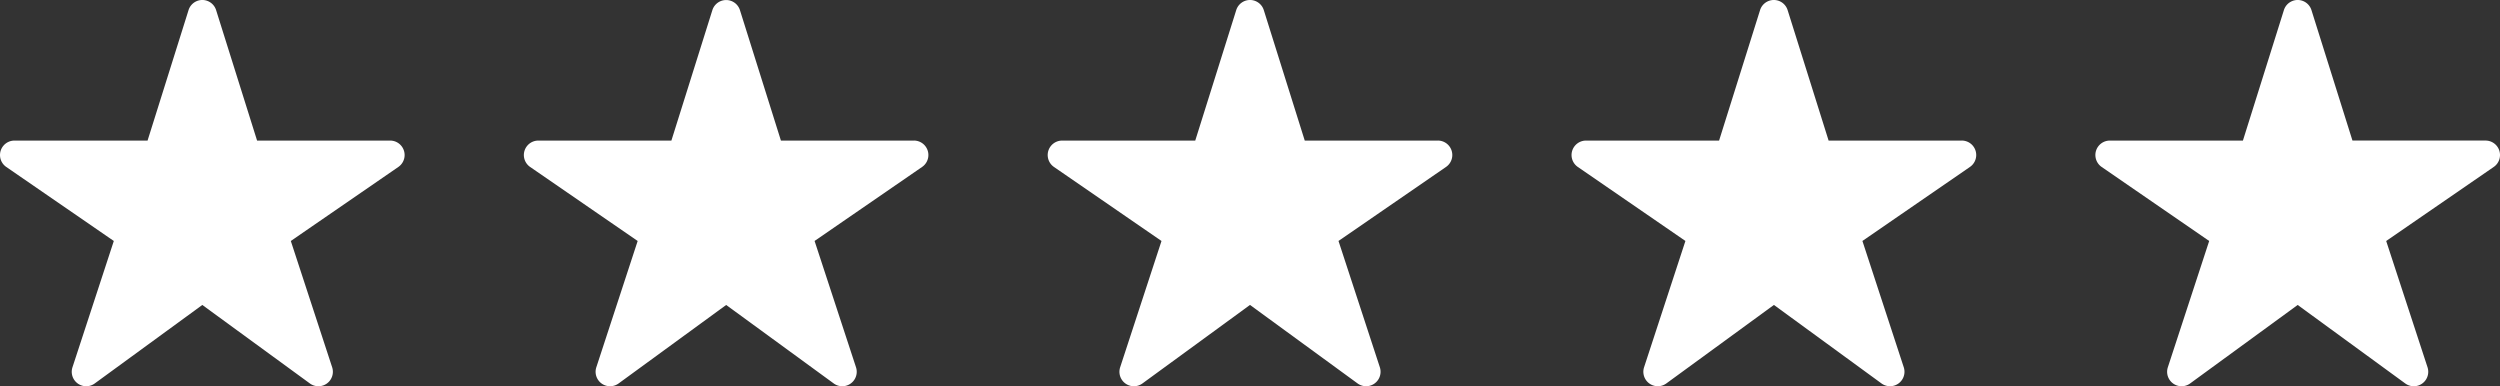
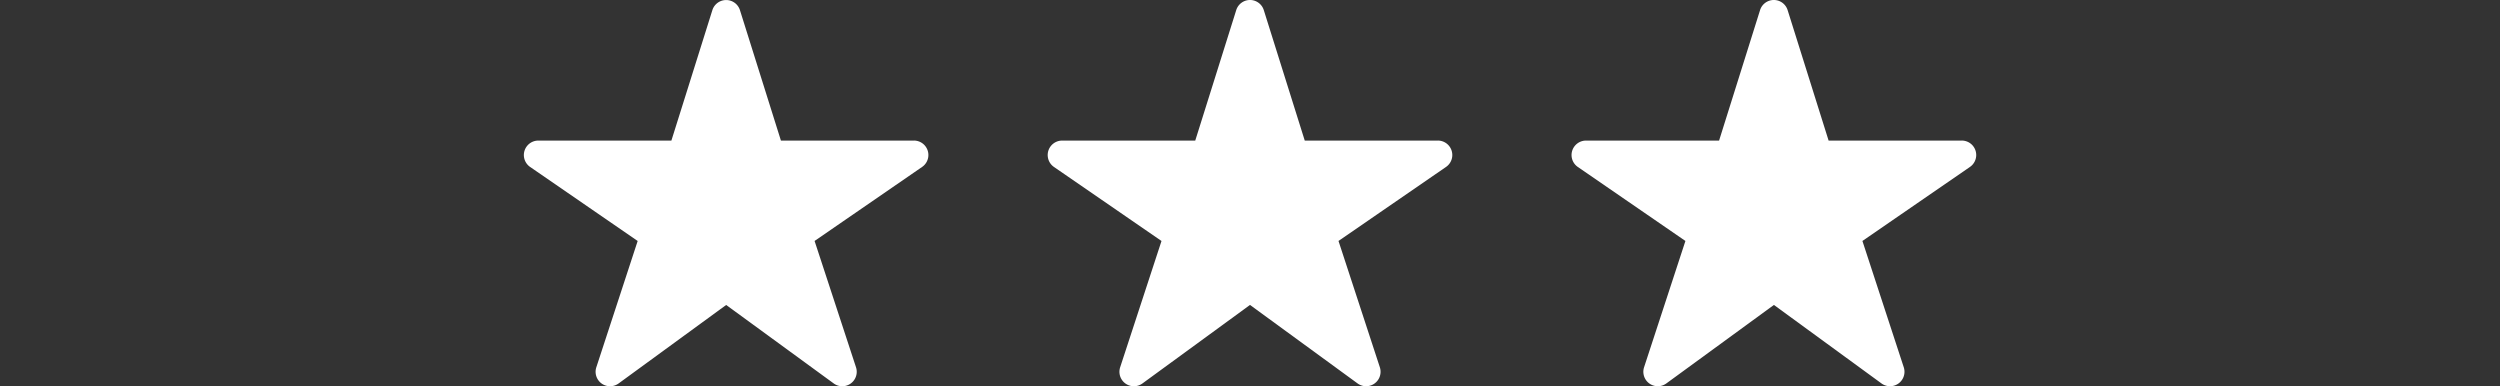
<svg xmlns="http://www.w3.org/2000/svg" id="stars_white" width="120" height="18.54" viewBox="0 0 120 18.54">
  <rect x="0" y="0" width="120" height="18.54" fill="#333333" stroke="none" />
  <path id="Path_9157" data-name="Path 9157" d="M94.162,6.748H87.773L85.806.486a.693.693,0,0,0-1.323,0L82.516,6.748H76.127a.694.694,0,0,0-.393,1.265L80.9,11.566l-1.985,6.064a.694.694,0,0,0,1.068.776l5.165-3.769,5.165,3.769a.694.694,0,0,0,1.068-.776l-1.985-6.064,5.163-3.554a.694.694,0,0,0-.393-1.265Z" fill="#fff" />
  <path id="Path_9158" data-name="Path 9158" d="M69.018,6.748H62.628L60.662.486a.693.693,0,0,0-1.323,0L57.372,6.748H50.982a.694.694,0,0,0-.393,1.265l5.163,3.554-1.985,6.064a.694.694,0,0,0,1.068.776L60,14.637l5.165,3.769a.694.694,0,0,0,1.068-.776l-1.985-6.064,5.163-3.554a.694.694,0,0,0-.393-1.265Z" fill="#fff" />
  <path id="Path_9159" data-name="Path 9159" d="M43.873,6.748H37.484L35.517.486a.694.694,0,0,0-1.323,0L32.227,6.748H25.838a.694.694,0,0,0-.393,1.265l5.163,3.554-1.985,6.064a.694.694,0,0,0,1.068.776l5.165-3.769,5.165,3.769a.694.694,0,0,0,1.068-.776L39.1,11.566l5.163-3.554a.694.694,0,0,0-.393-1.265Z" fill="#fff" />
-   <path id="Path_9160" data-name="Path 9160" d="M18.729,6.748H12.34L10.373.486a.693.693,0,0,0-1.323,0L7.083,6.748H.694A.694.694,0,0,0,.3,8.013l5.163,3.554L3.478,17.631a.694.694,0,0,0,1.068.776l5.165-3.769,5.165,3.769a.694.694,0,0,0,1.068-.776l-1.985-6.064,5.163-3.554a.694.694,0,0,0-.393-1.265Z" fill="#fff" />
-   <path id="Path_9161" data-name="Path 9161" d="M119.969,7.235a.694.694,0,0,0-.662-.488h-6.389L110.95.486a.693.693,0,0,0-1.323,0L107.66,6.748h-6.389a.694.694,0,0,0-.393,1.265l5.163,3.554-1.985,6.064a.694.694,0,0,0,1.068.776l5.165-3.769,5.165,3.769a.694.694,0,0,0,1.068-.776l-1.985-6.064L119.7,8.013A.694.694,0,0,0,119.969,7.235Z" fill="#fff" />
</svg>